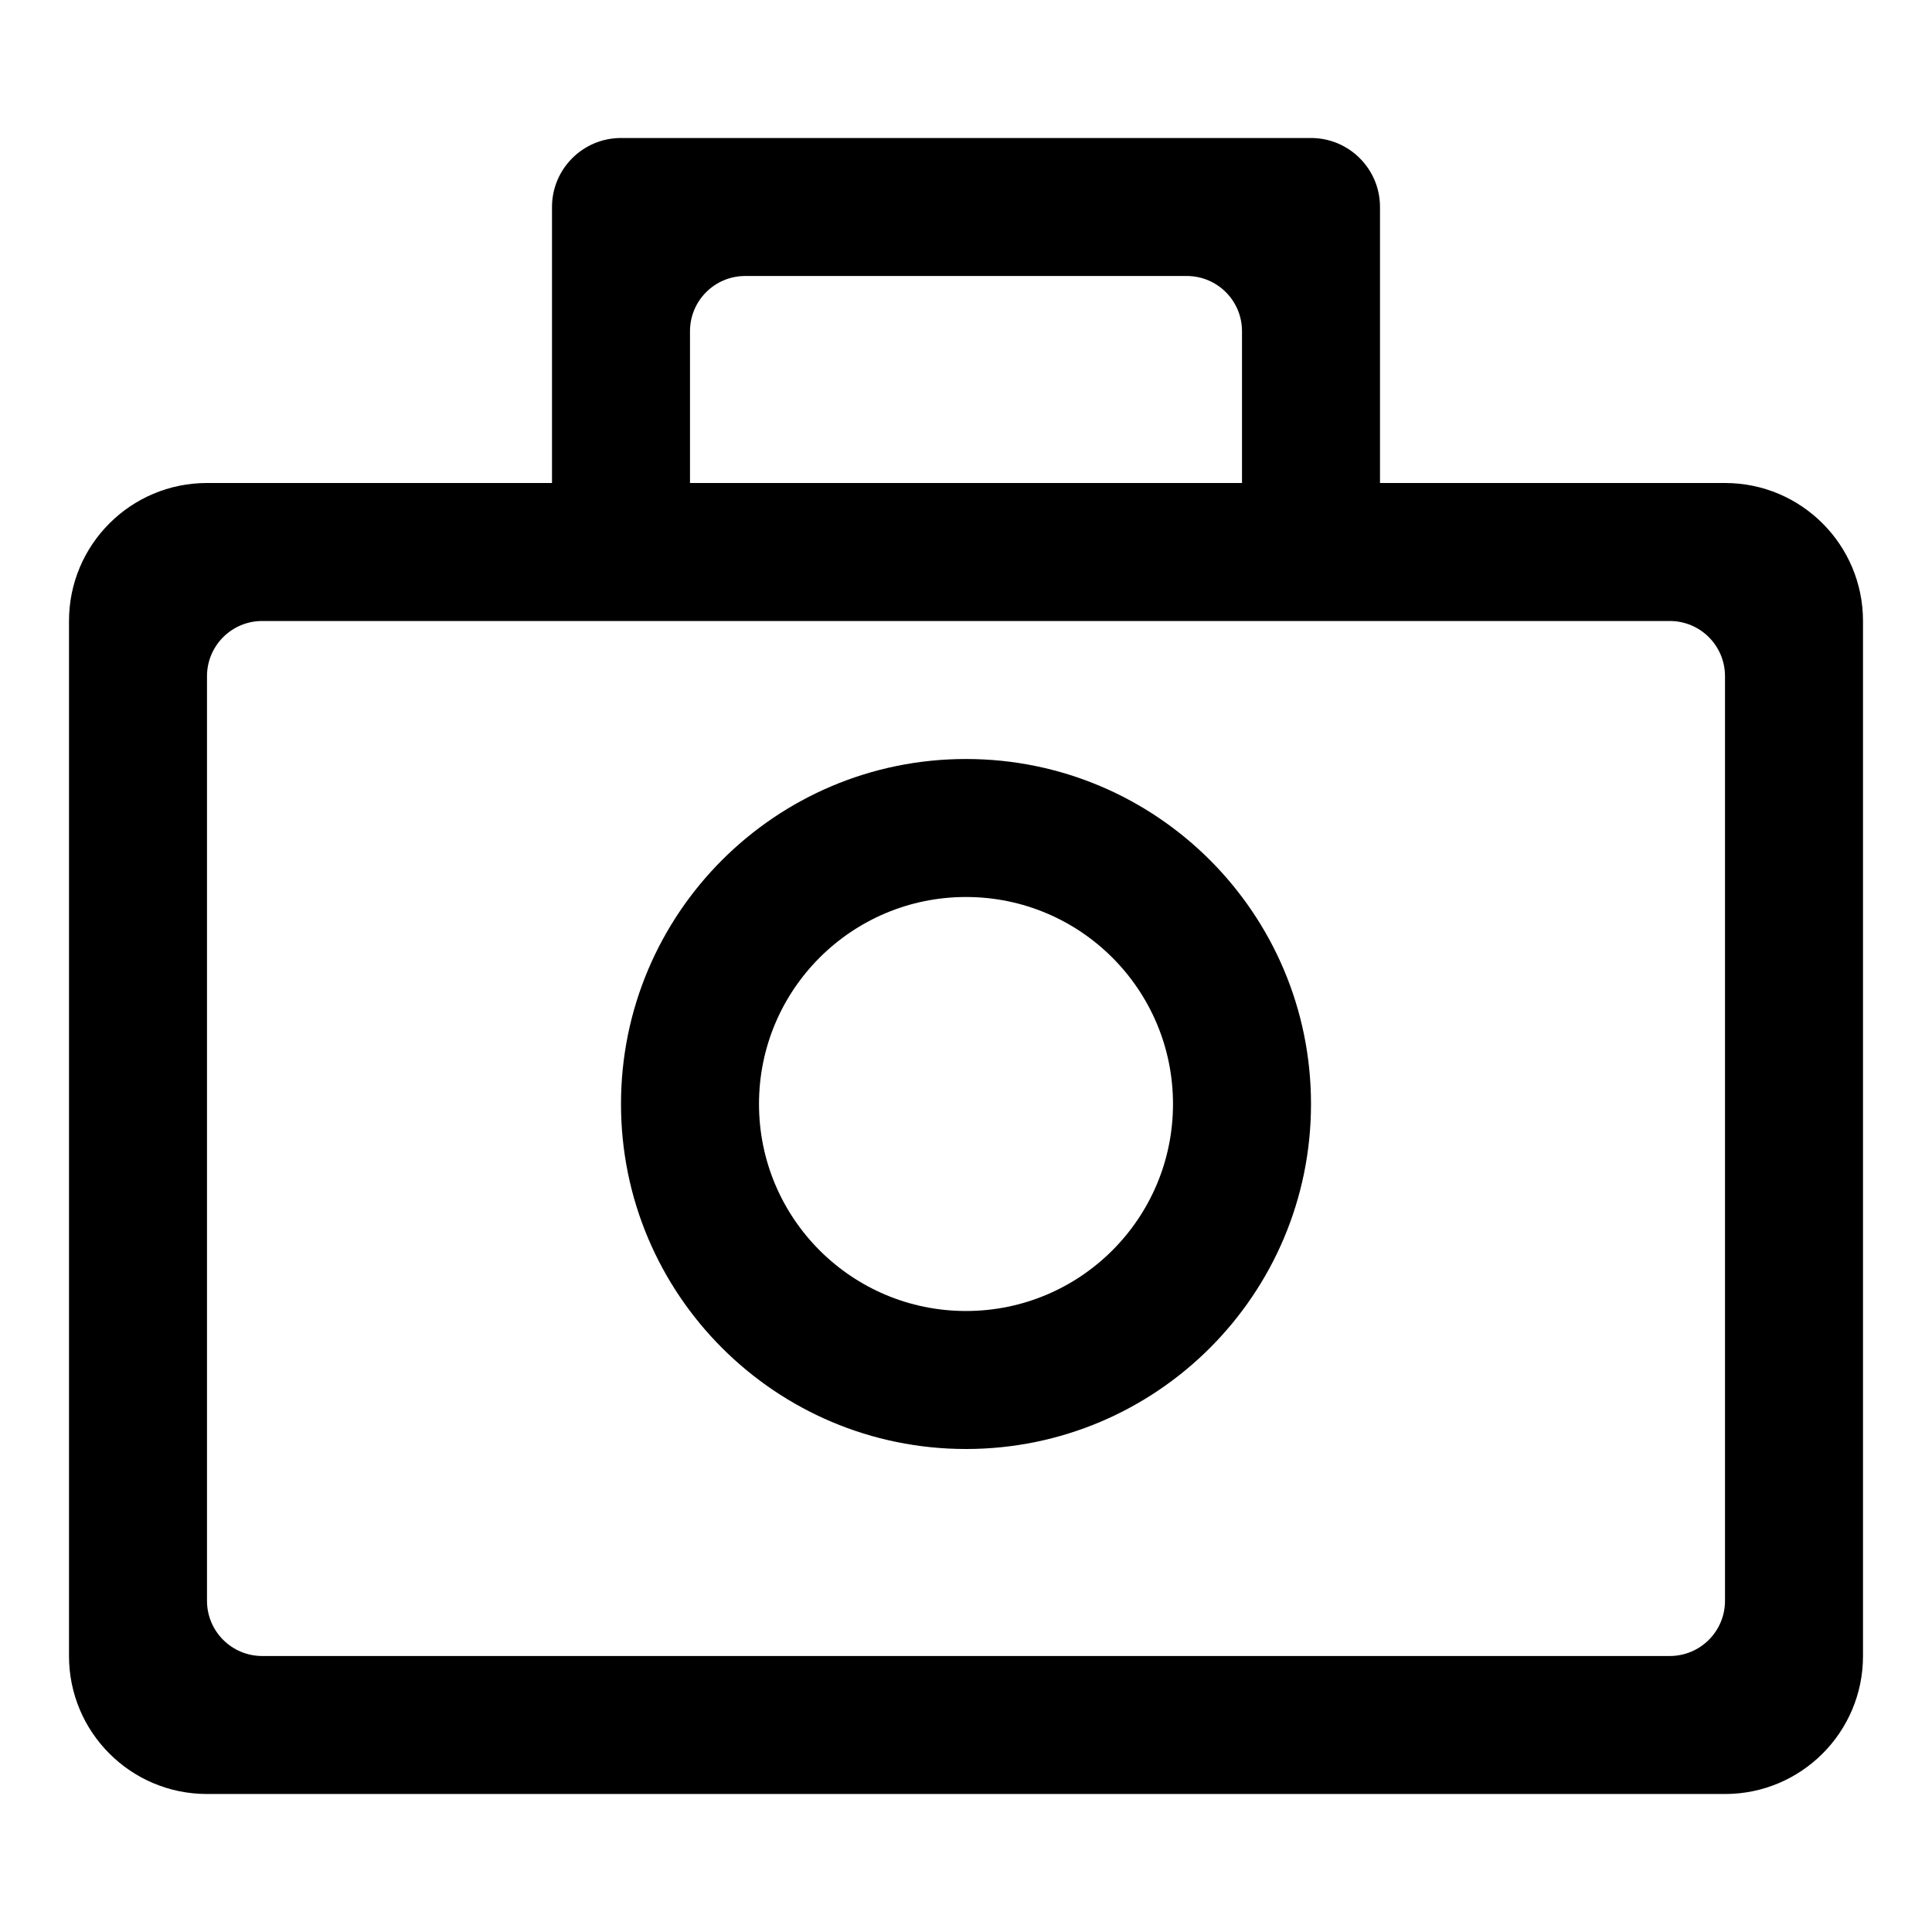
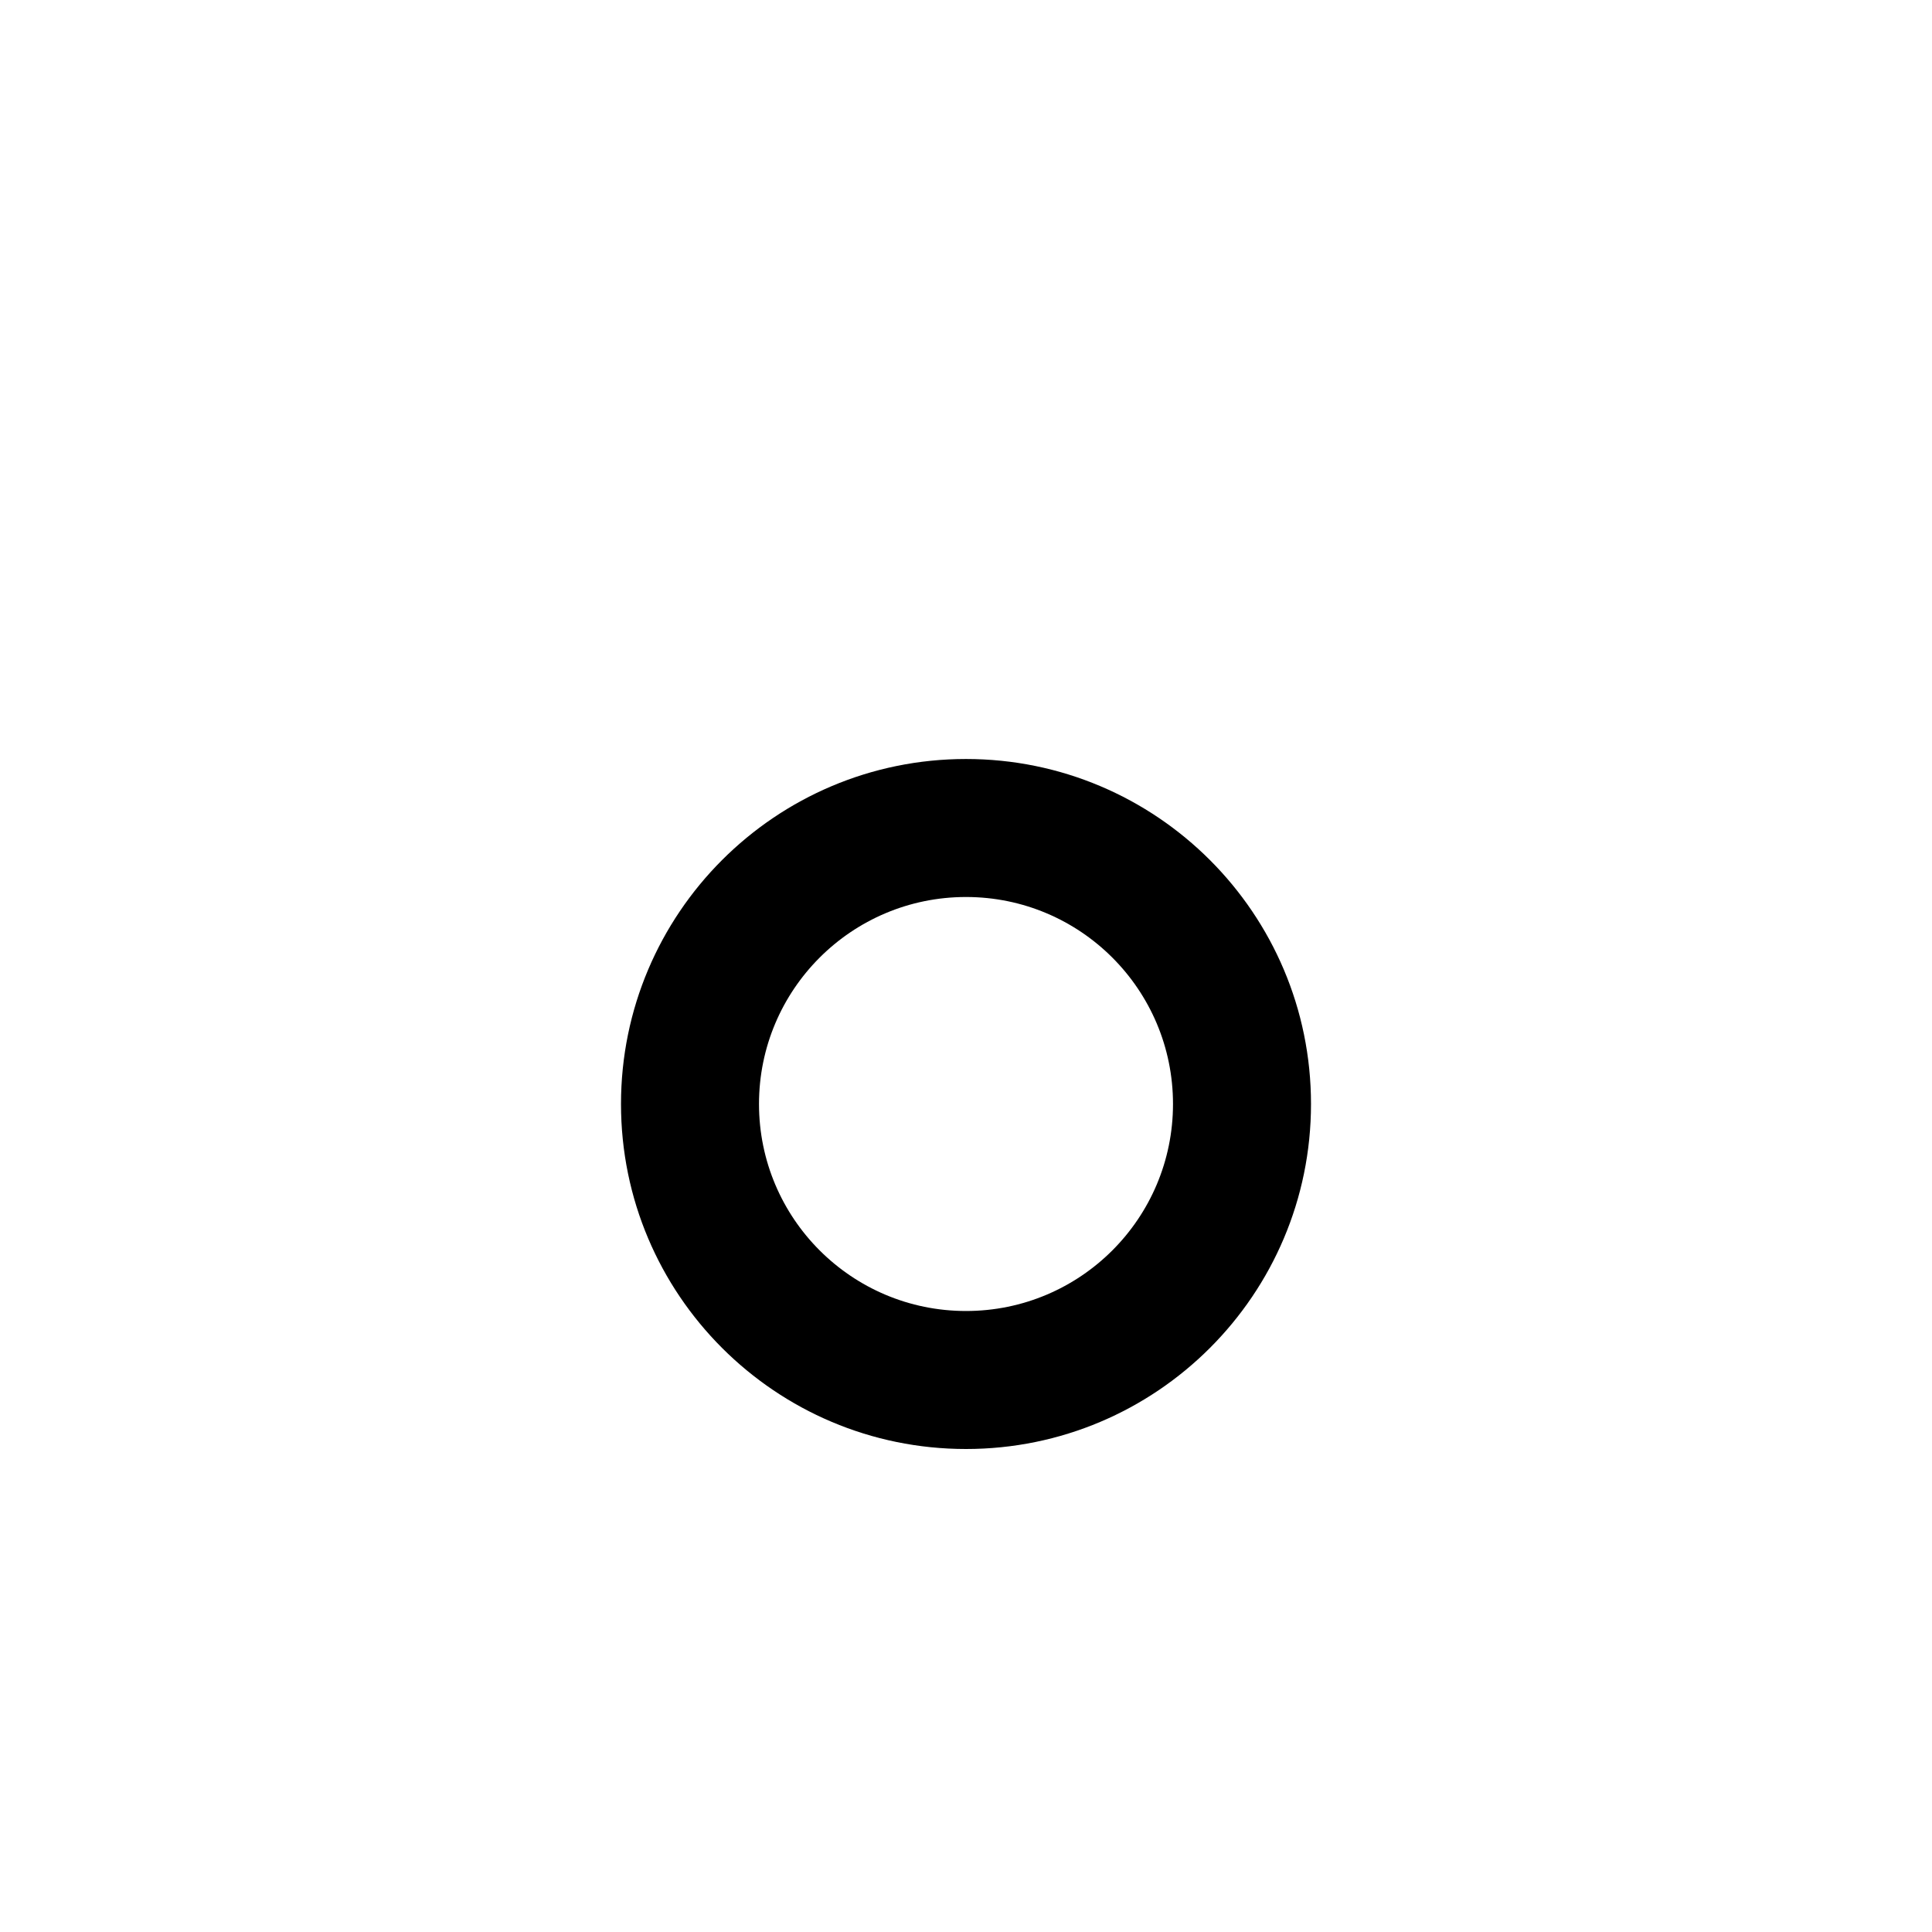
<svg xmlns="http://www.w3.org/2000/svg" width="800px" height="800px" viewBox="0 0 28 28" fill="none">
  <path clip-rule="evenodd" d="M14 21C16.761 21 19 18.761 19 16C19 13.239 16.761 11 14 11C11.239 11 9 13.239 9 16C9 18.761 11.239 21 14 21ZM14 19C15.657 19 17 17.657 17 16C17 14.343 15.657 13 14 13C12.343 13 11 14.343 11 16C11 17.657 12.343 19 14 19Z" fill="#000000" fill-rule="evenodd" />
-   <path clip-rule="evenodd" d="M20 7V3C20 2.448 19.552 2 19 2H9C8.448 2 8 2.448 8 3V7H3C1.895 7 1 7.895 1 9V24C1 25.105 1.895 26 3 26H25C26.105 26 27 25.105 27 24V9C27 7.895 26.105 7 25 7H20ZM10 7H18V4.8C18 4.358 17.642 4 17.2 4H10.8C10.358 4 10 4.358 10 4.8V7ZM25 9.8C25 9.358 24.642 9 24.2 9H3.8C3.358 9 3 9.358 3 9.8V23.2C3 23.642 3.358 24 3.8 24H24.2C24.642 24 25 23.642 25 23.2V9.8Z" fill="#000000" fill-rule="evenodd" />
</svg>